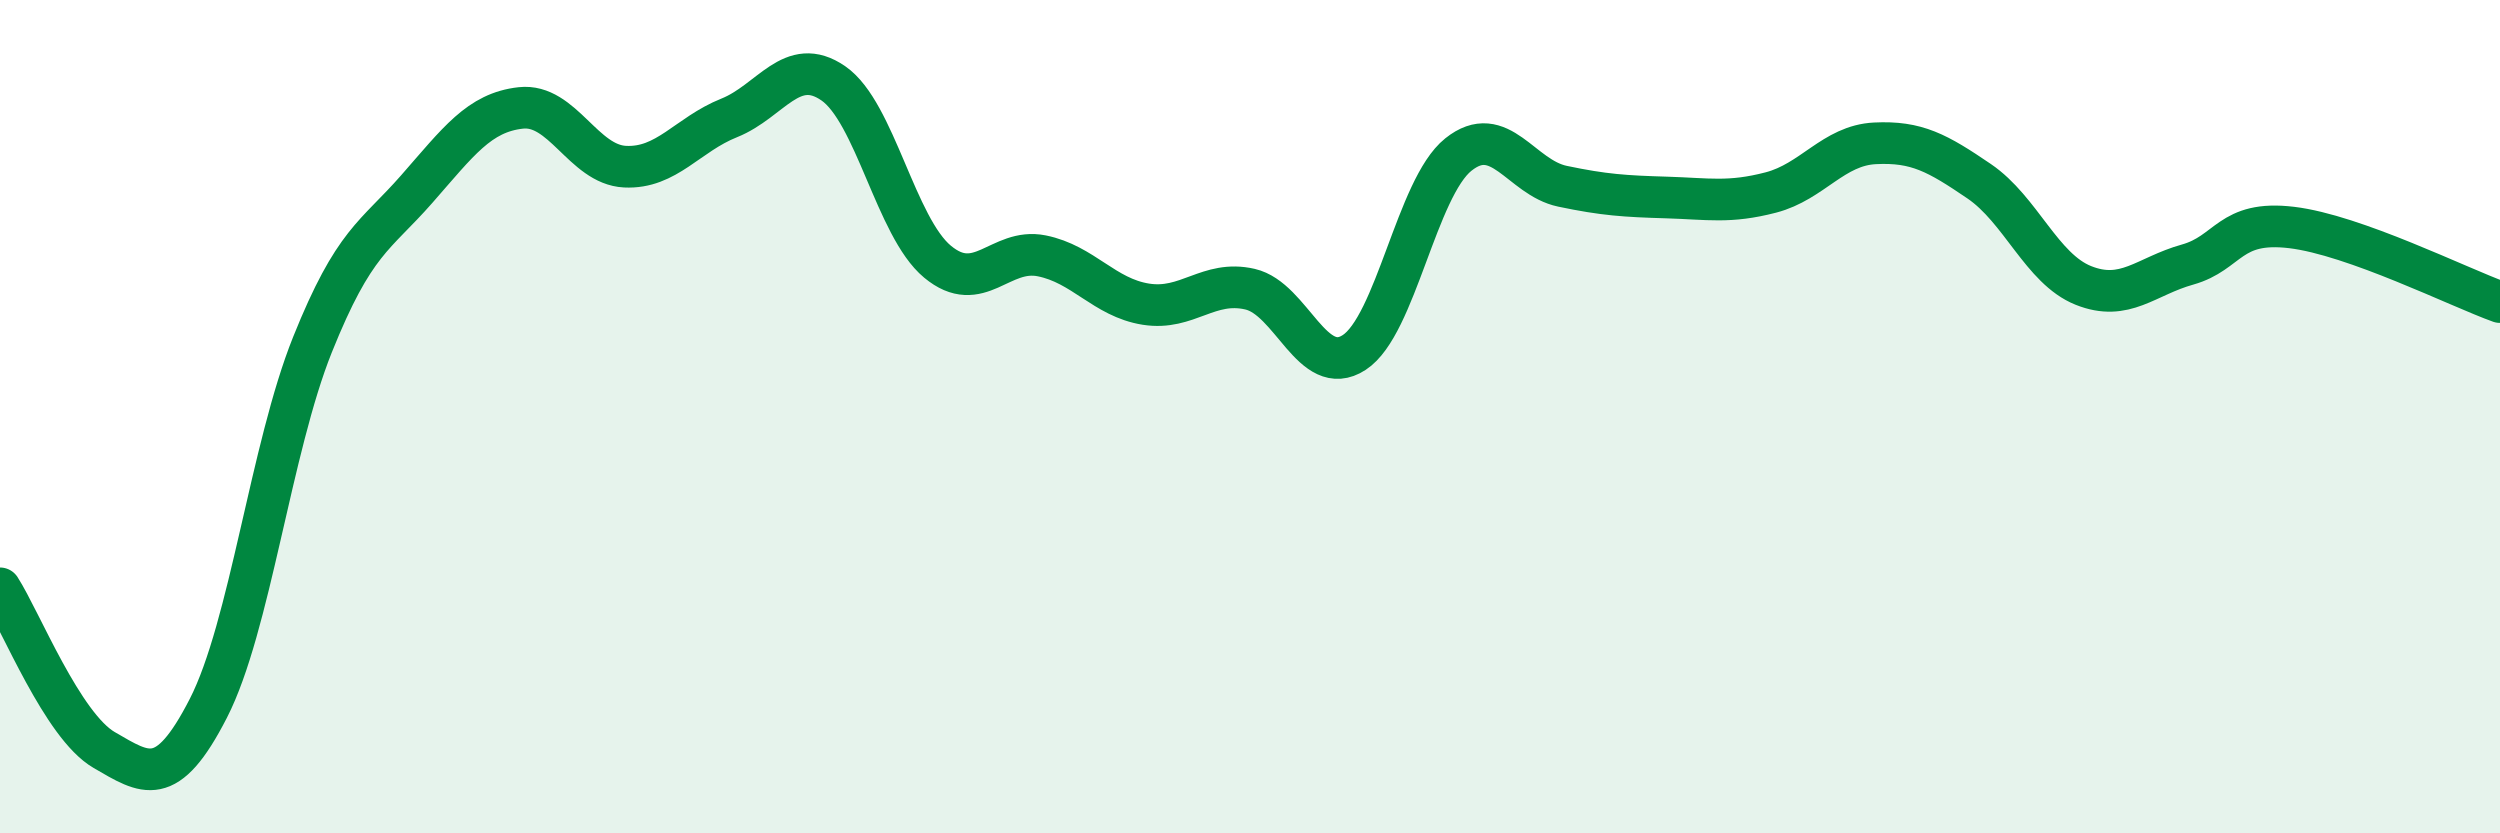
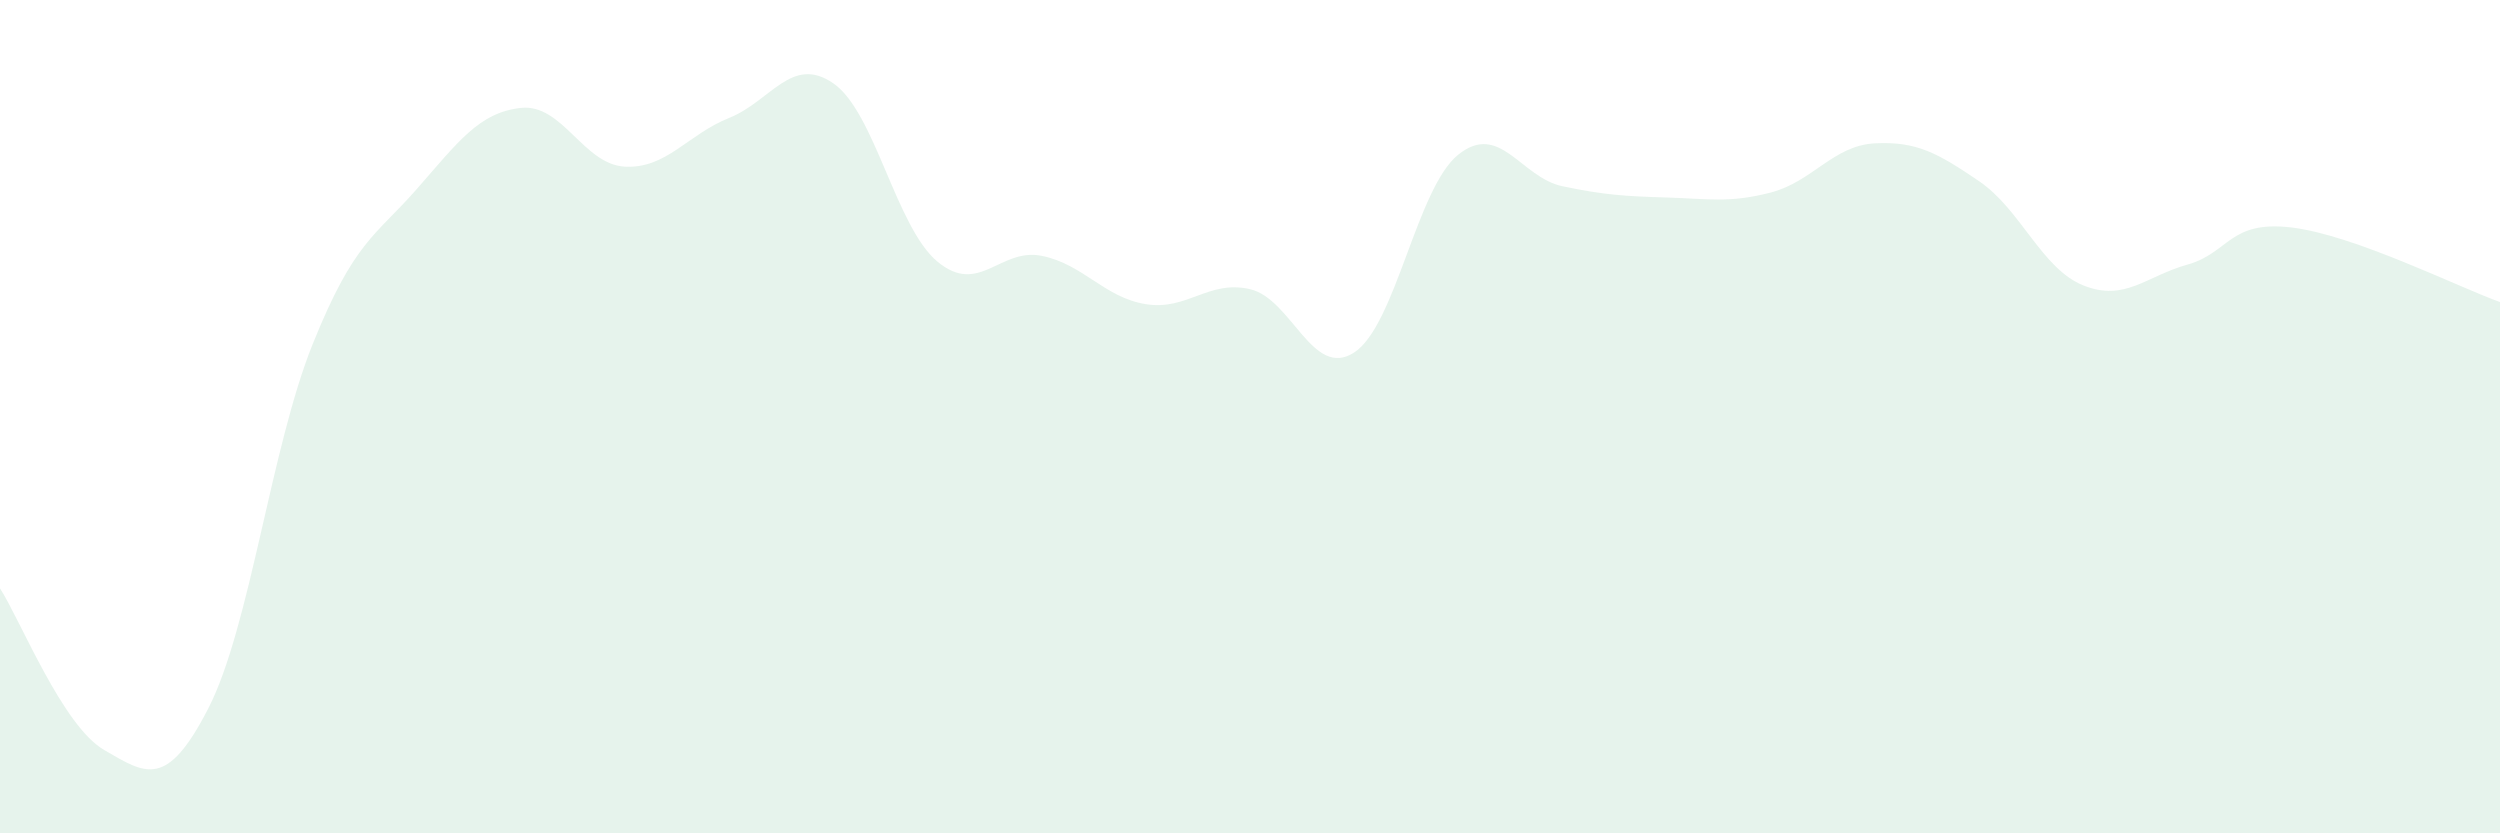
<svg xmlns="http://www.w3.org/2000/svg" width="60" height="20" viewBox="0 0 60 20">
  <path d="M 0,14.12 C 0.5,14.9 1.5,17.42 2.5,18 C 3.5,18.58 4,18.95 5,17 C 6,15.05 6.5,10.76 7.5,8.27 C 8.5,5.78 9,5.68 10,4.54 C 11,3.4 11.5,2.7 12.5,2.59 C 13.5,2.48 14,3.95 15,4 C 16,4.05 16.5,3.23 17.5,2.83 C 18.5,2.43 19,1.31 20,2 C 21,2.69 21.5,5.45 22.5,6.28 C 23.5,7.11 24,5.94 25,6.14 C 26,6.34 26.5,7.14 27.5,7.3 C 28.5,7.46 29,6.71 30,6.94 C 31,7.17 31.5,9.11 32.5,8.46 C 33.5,7.81 34,4.51 35,3.71 C 36,2.91 36.5,4.26 37.5,4.47 C 38.5,4.68 39,4.71 40,4.74 C 41,4.77 41.5,4.88 42.5,4.62 C 43.5,4.36 44,3.49 45,3.44 C 46,3.39 46.5,3.67 47.5,4.35 C 48.5,5.03 49,6.45 50,6.85 C 51,7.25 51.5,6.63 52.5,6.35 C 53.5,6.07 53.5,5.28 55,5.46 C 56.5,5.64 59,6.89 60,7.25L60 20L0 20Z" fill="#008740" opacity="0.1" stroke-linecap="round" stroke-linejoin="round" />
-   <path d="M 0,14.12 C 0.5,14.9 1.5,17.42 2.5,18 C 3.5,18.58 4,18.95 5,17 C 6,15.05 6.5,10.76 7.5,8.27 C 8.5,5.78 9,5.68 10,4.54 C 11,3.4 11.5,2.7 12.5,2.59 C 13.5,2.48 14,3.95 15,4 C 16,4.05 16.5,3.23 17.5,2.83 C 18.5,2.43 19,1.31 20,2 C 21,2.69 21.5,5.45 22.5,6.28 C 23.5,7.11 24,5.94 25,6.14 C 26,6.34 26.5,7.14 27.5,7.3 C 28.5,7.46 29,6.71 30,6.94 C 31,7.17 31.5,9.11 32.5,8.46 C 33.5,7.81 34,4.51 35,3.71 C 36,2.91 36.5,4.26 37.5,4.47 C 38.5,4.68 39,4.71 40,4.74 C 41,4.77 41.5,4.88 42.5,4.62 C 43.5,4.36 44,3.49 45,3.44 C 46,3.39 46.5,3.67 47.5,4.35 C 48.5,5.03 49,6.45 50,6.85 C 51,7.25 51.5,6.63 52.5,6.35 C 53.5,6.07 53.5,5.28 55,5.46 C 56.5,5.64 59,6.89 60,7.25" stroke="#008740" stroke-width="1" fill="none" stroke-linecap="round" stroke-linejoin="round" />
</svg>